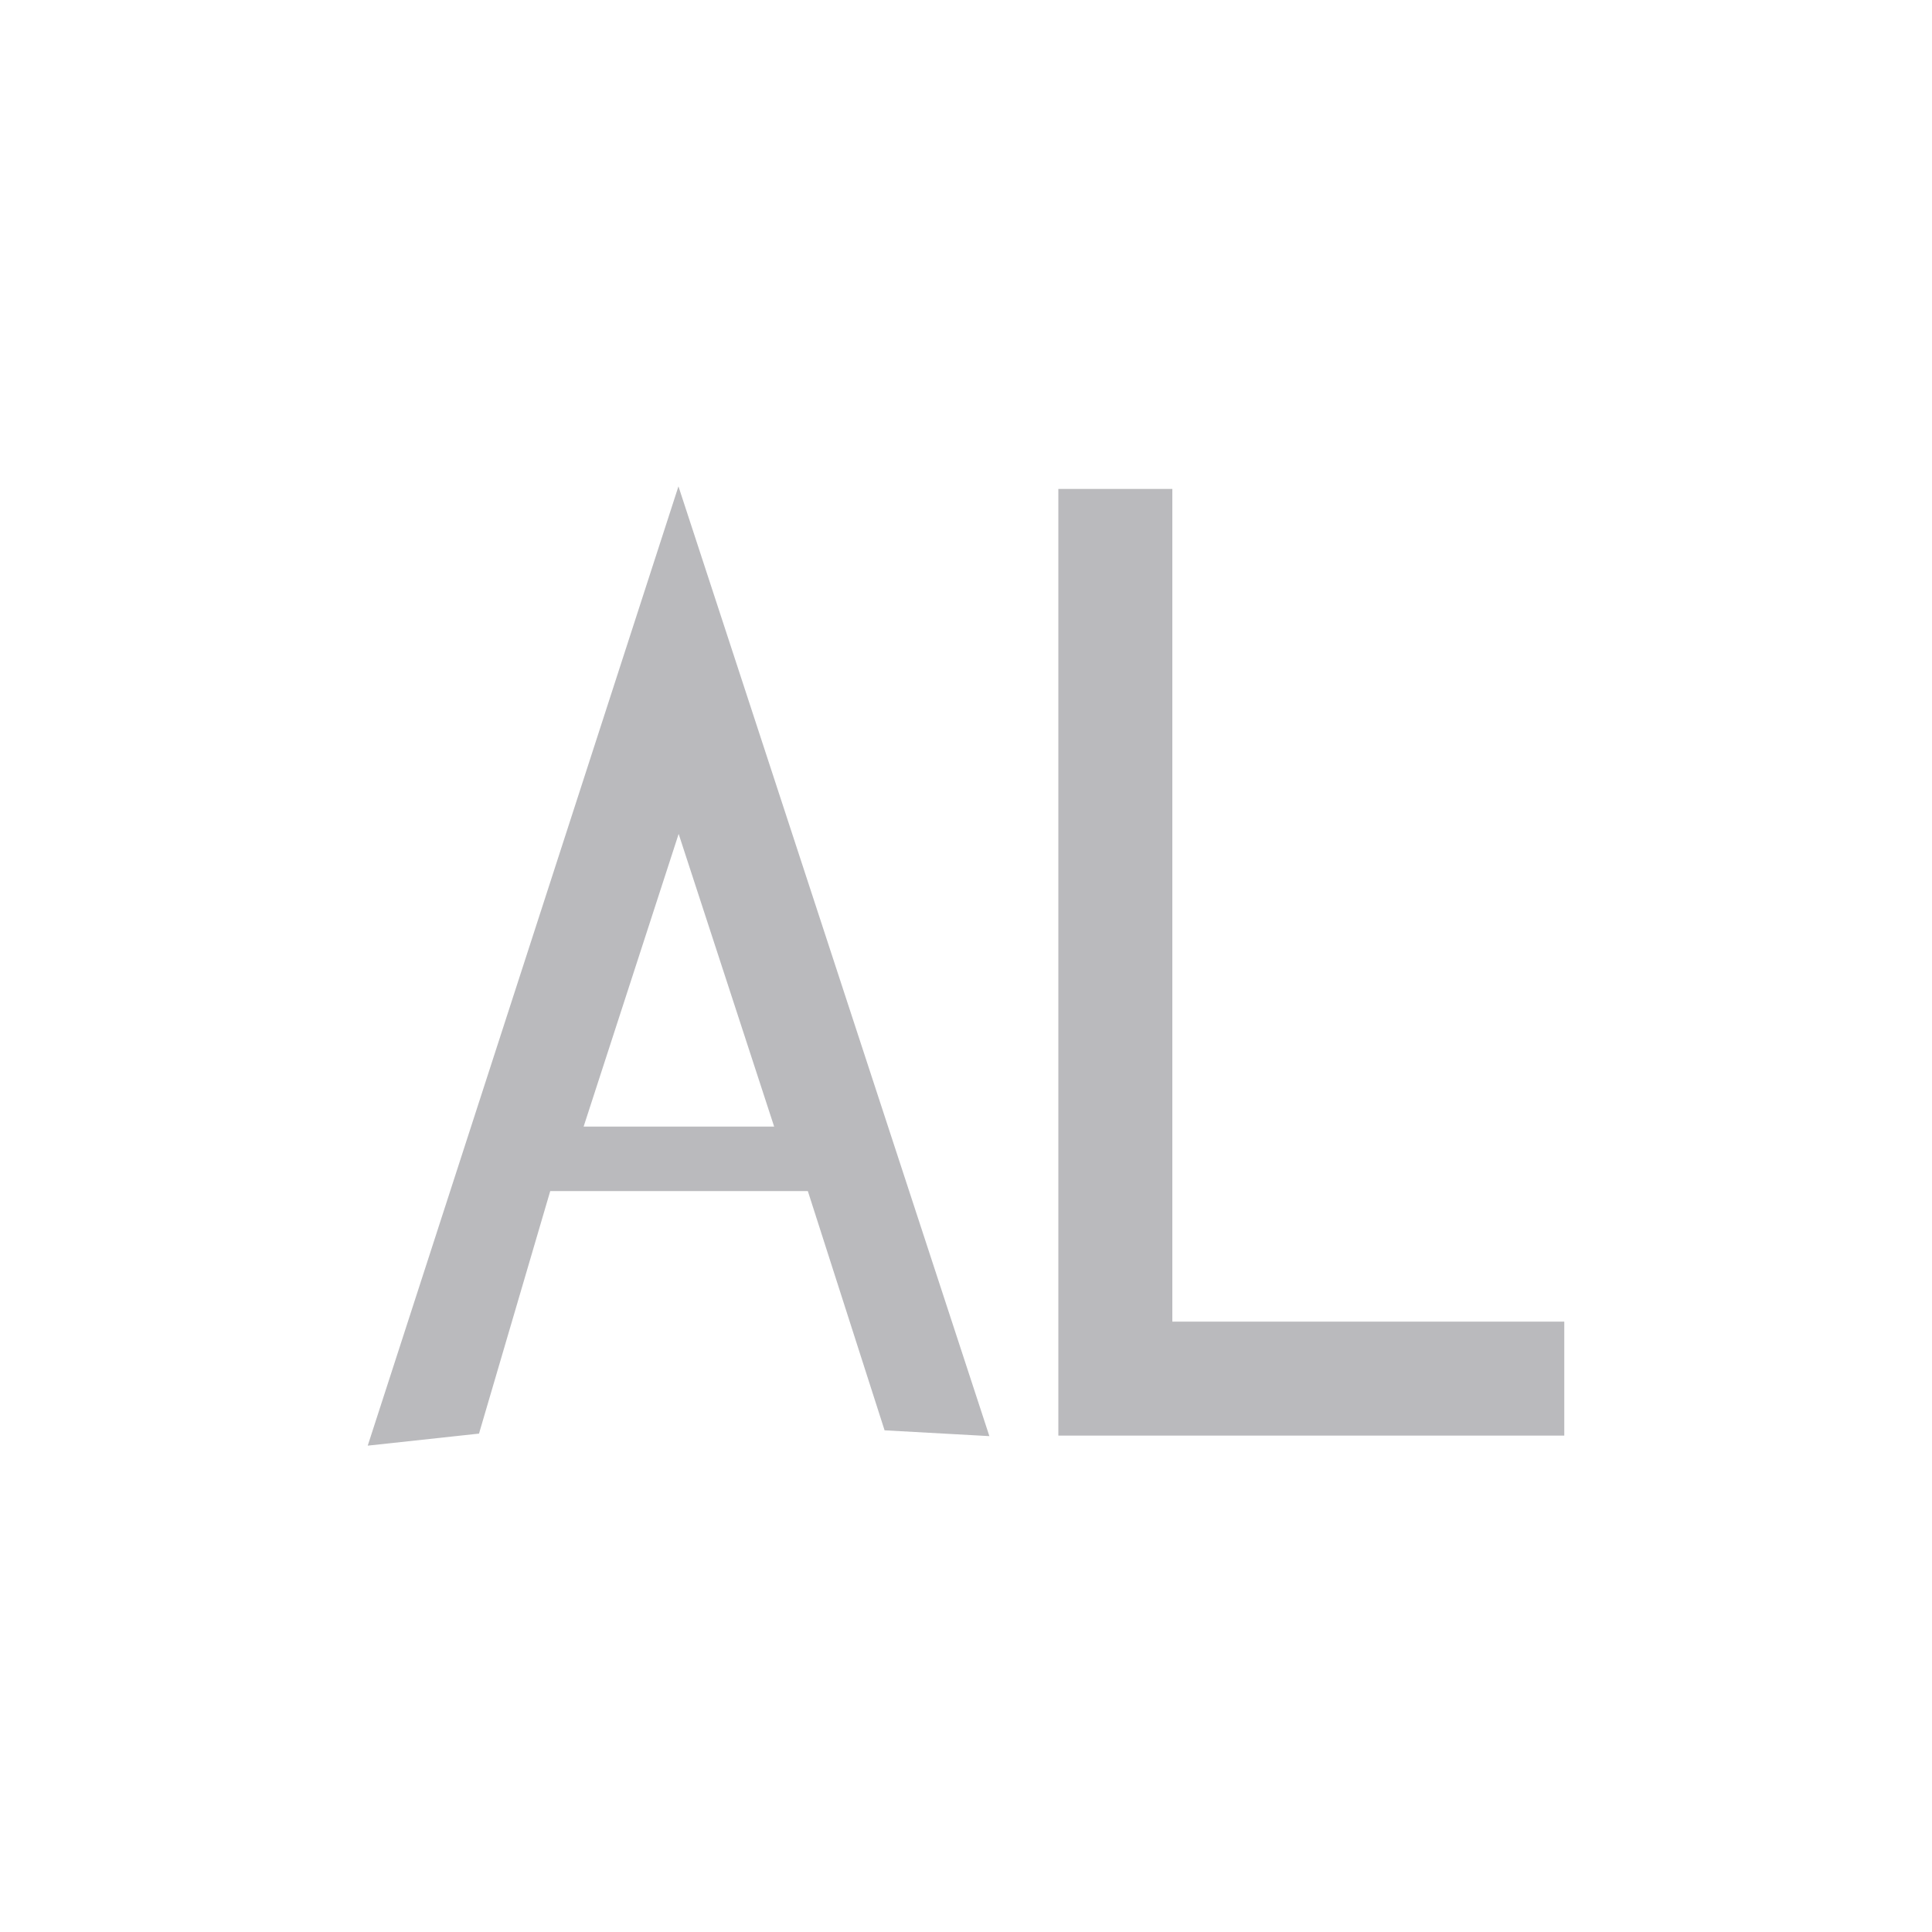
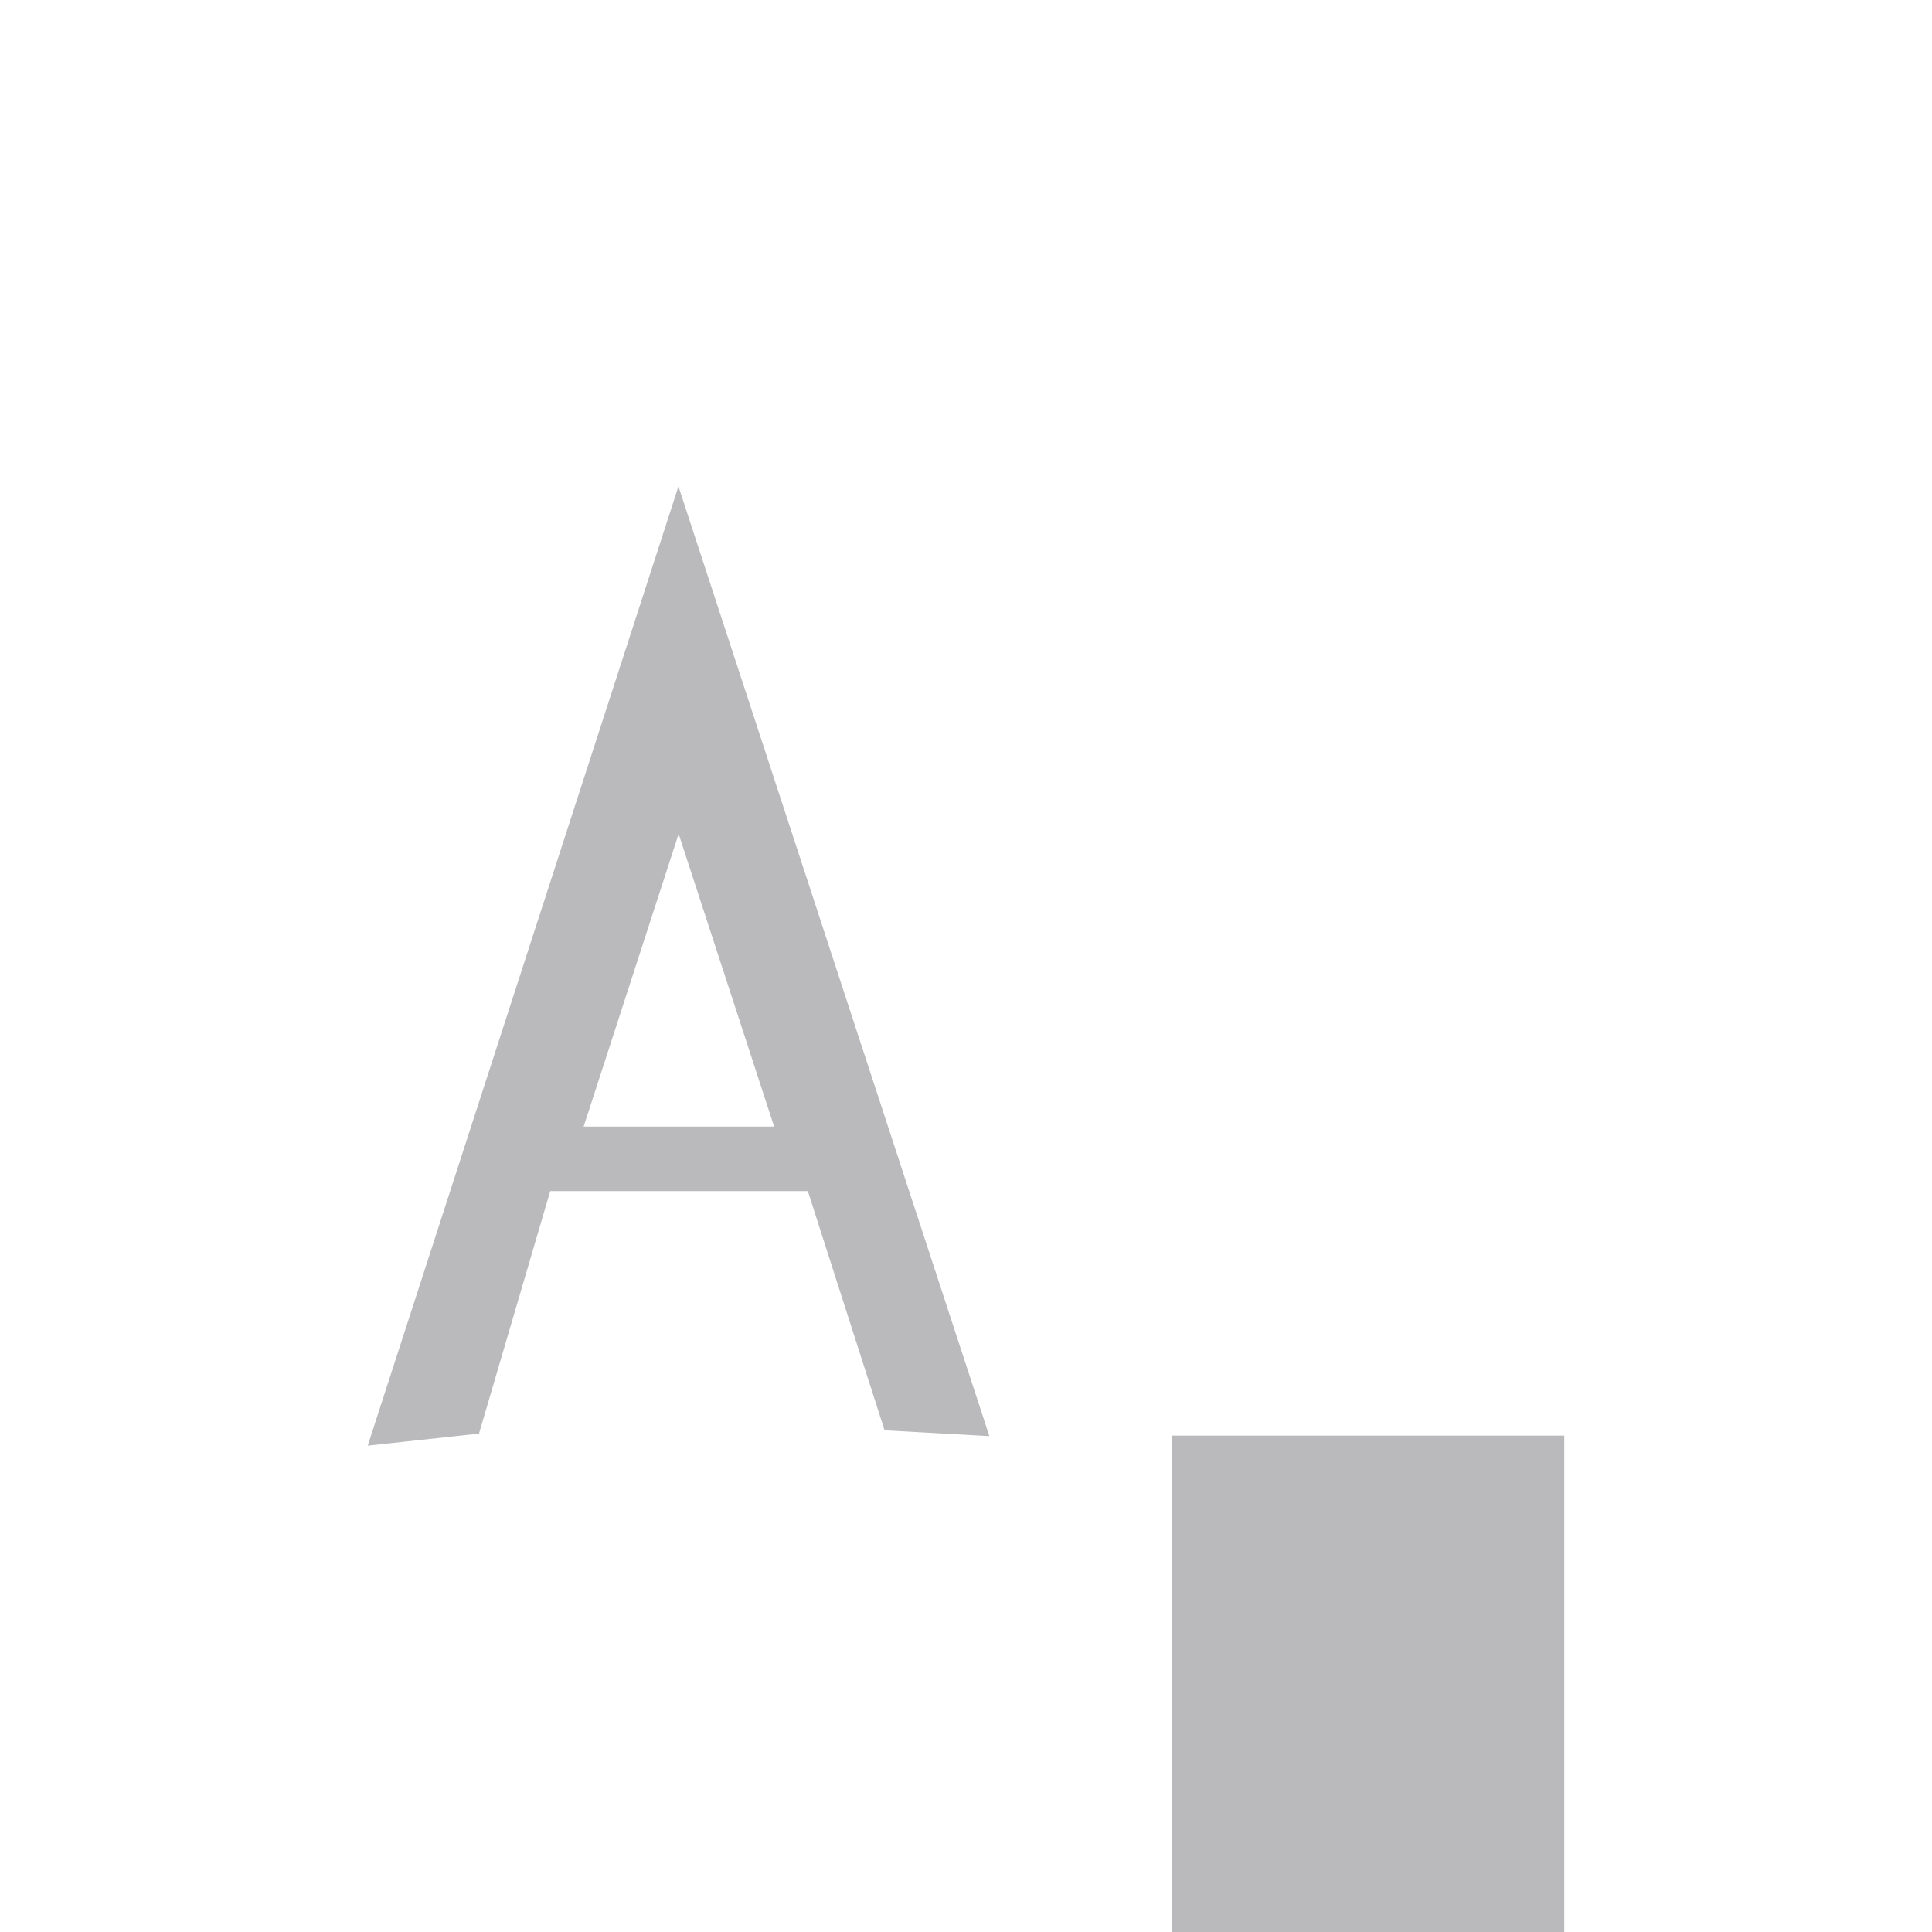
<svg xmlns="http://www.w3.org/2000/svg" width="30" height="30" viewBox="0 246 30 30">
-   <path fill="#BABABD" d="M24.29 266.52v1.772h-7.856v-14.7h1.77v12.93h6.086zM13.736 268.21l1.627.09-4.828-14.748-4.825 14.896 1.728-.187 1.106-3.766h4l1.192 3.716zm-4.674-4.715l1.476-4.546 1.483 4.545H9.063z" />
+   <path fill="#BABABD" d="M24.29 266.52v1.772h-7.856h1.77v12.93h6.086zM13.736 268.21l1.627.09-4.828-14.748-4.825 14.896 1.728-.187 1.106-3.766h4l1.192 3.716zm-4.674-4.715l1.476-4.546 1.483 4.545H9.063z" />
</svg>